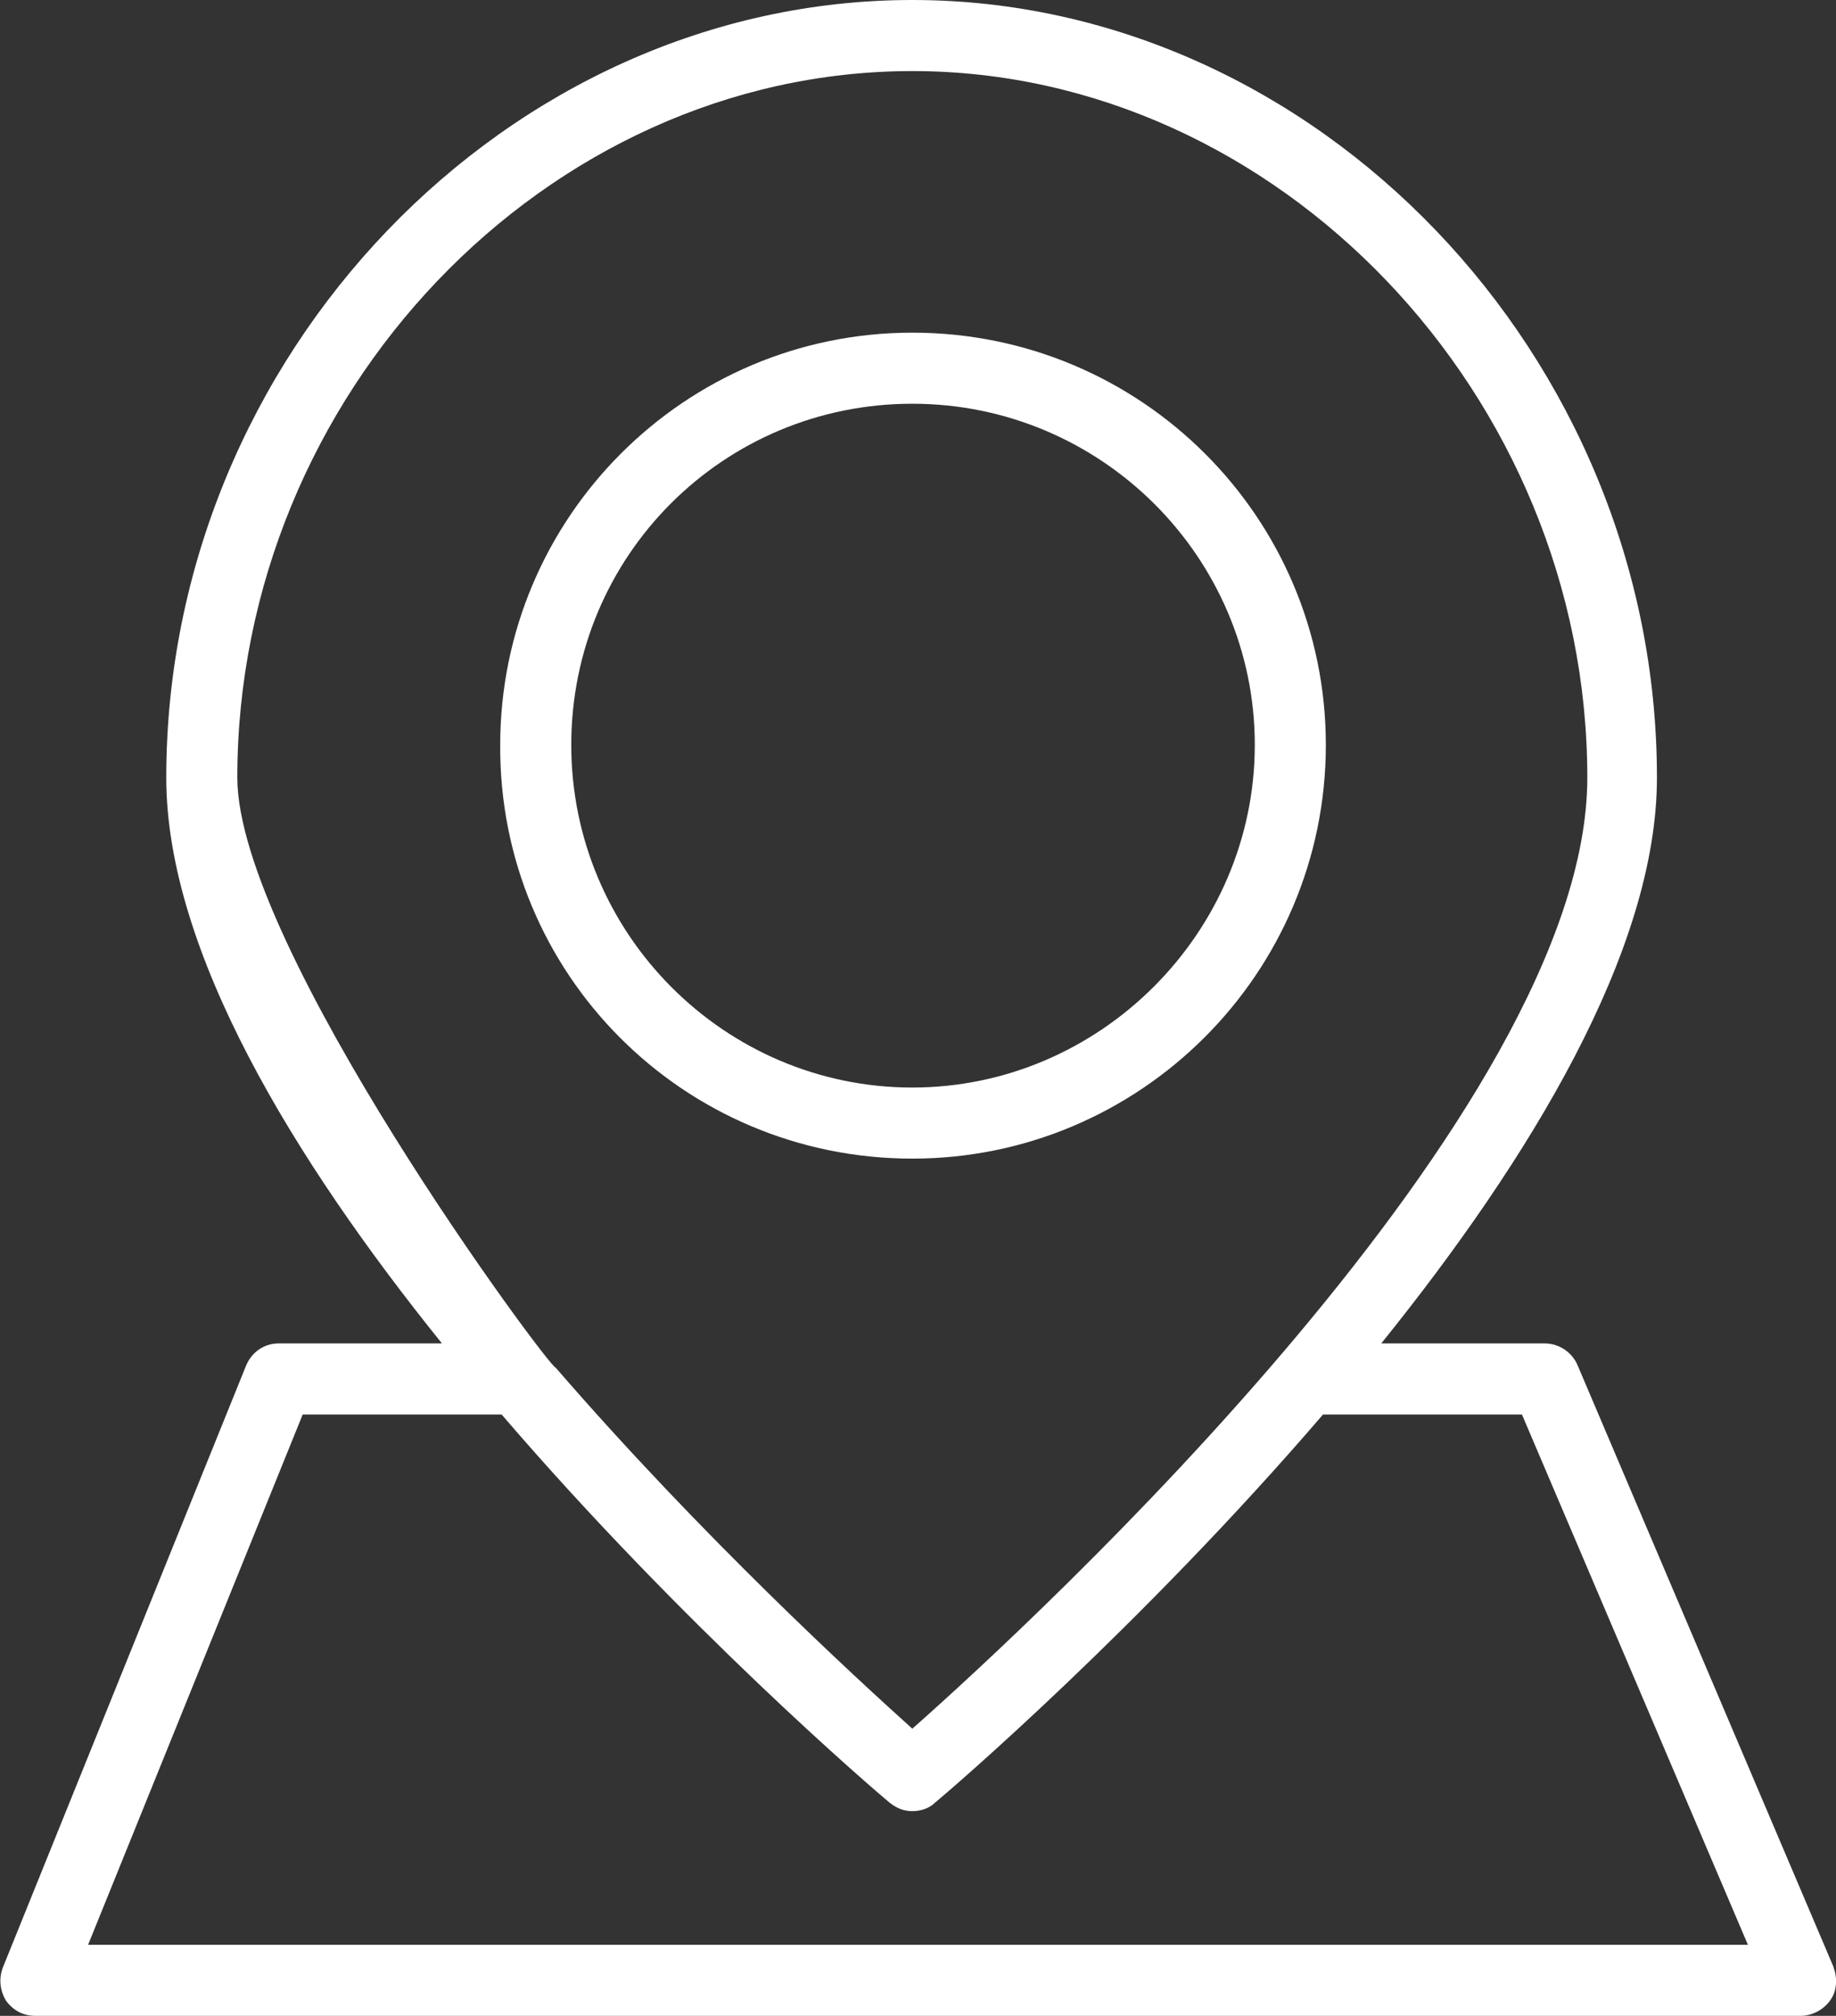
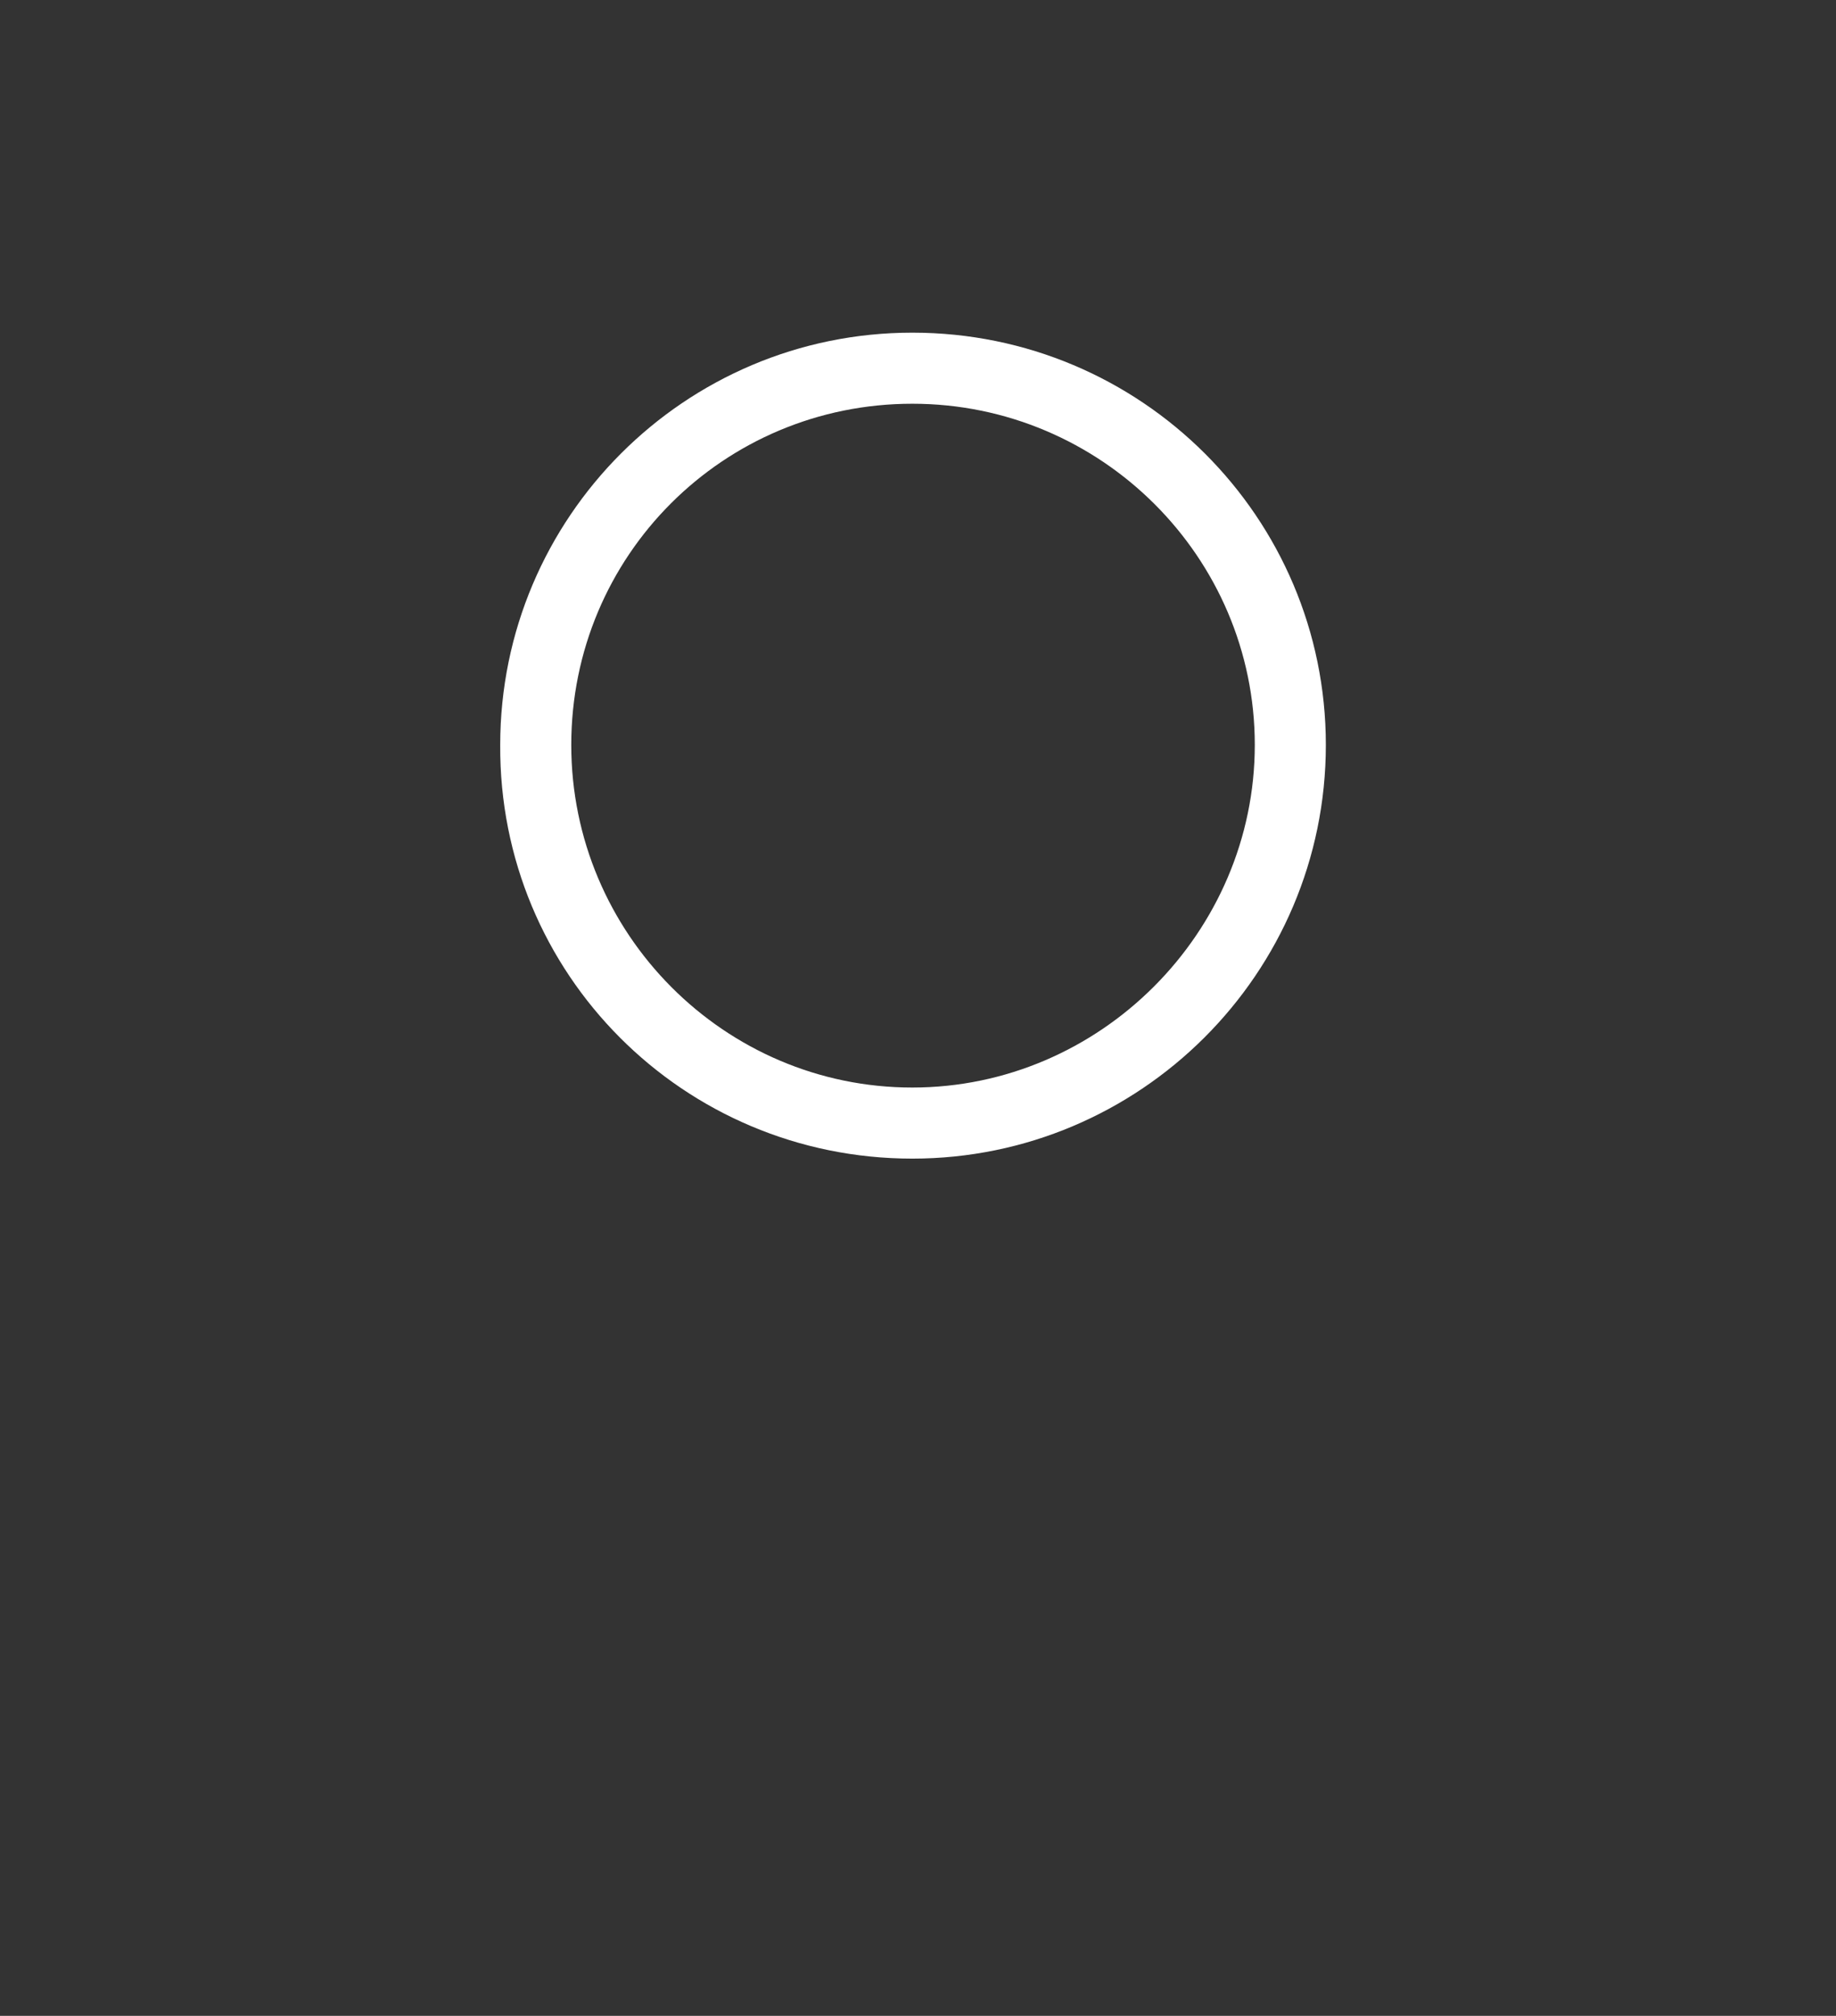
<svg xmlns="http://www.w3.org/2000/svg" version="1.1" x="0px" y="0px" viewBox="0 0 129.2 141.8" style="enable-background:new 0 0 129.2 141.8;" xml:space="preserve">
  <rect x="0" y="0" width="129.2" height="141.8" fill="#333333" stroke="none" />
  <style type="text/css">
	.st0{fill:#FFFFFF;}
	.st1{fill:none;}
	.st2{fill:#F18700;}
	.st3{fill:#E5F5F1;}
	.st4{fill:none;stroke:#009770;stroke-width:5.102;stroke-miterlimit:10;}
	.st5{fill:#005590;}
	.st6{fill:#E5F5FC;}
	.st7{fill:none;stroke:#009DDF;stroke-width:5.102;stroke-miterlimit:10;}
	.st8{fill:#FDECF4;}
	.st9{fill:none;stroke:#E94090;stroke-width:5.102;stroke-miterlimit:10;}
</style>
  <g id="Ebene_1">
    <g>
      <path class="st0" d="M64.2,81.5c16,0,29.1-13,29.1-29.1c0-16-13-29-29.1-29c-16,0-29,13-29,29C35.1,68.5,48.1,81.5,64.2,81.5z     M64.2,28.4c13.3,0,24.1,10.8,24.1,24S77.4,76.5,64.2,76.5s-24-10.8-24-24.1S50.9,28.4,64.2,28.4z" />
-       <path class="st0" d="M129,138.3L111,96c-0.4-0.9-1.3-1.5-2.3-1.5H97.2c10.4-12.9,19.4-27.6,19.4-39.8C116.6,25,92.6,0,64.2,0    C35.7,0,11.7,25,11.7,54.7c0,12.2,9,26.9,19.4,39.8H19.6c-1,0-1.9,0.6-2.3,1.6L0.2,138.4c-0.3,0.8-0.2,1.6,0.2,2.3    c0.5,0.7,1.2,1.1,2.1,1.1h124.2c0.8,0,1.6-0.4,2.1-1.1S129.3,139.1,129,138.3z M64.2,5c25.7,0,47.5,22.8,47.5,49.7    c0,23.4-38.9,59.3-47.5,66.9c-4-3.6-14.8-13.5-25.1-25.4c-0.4,0.1-22.4-29.6-22.4-41.5C16.7,27.8,38.4,5,64.2,5z M6.2,136.8    l15.1-37.3h14c12.8,14.9,26.2,26.4,27.3,27.3c0.5,0.4,1,0.6,1.6,0.6c0.6,0,1.2-0.2,1.6-0.6c1.1-0.9,14.5-12.4,27.3-27.3h14    l15.9,37.3H6.2z" />
    </g>
  </g>
  <g id="Farben">
</g>
  <g id="Buddy_Formen">
</g>
</svg>